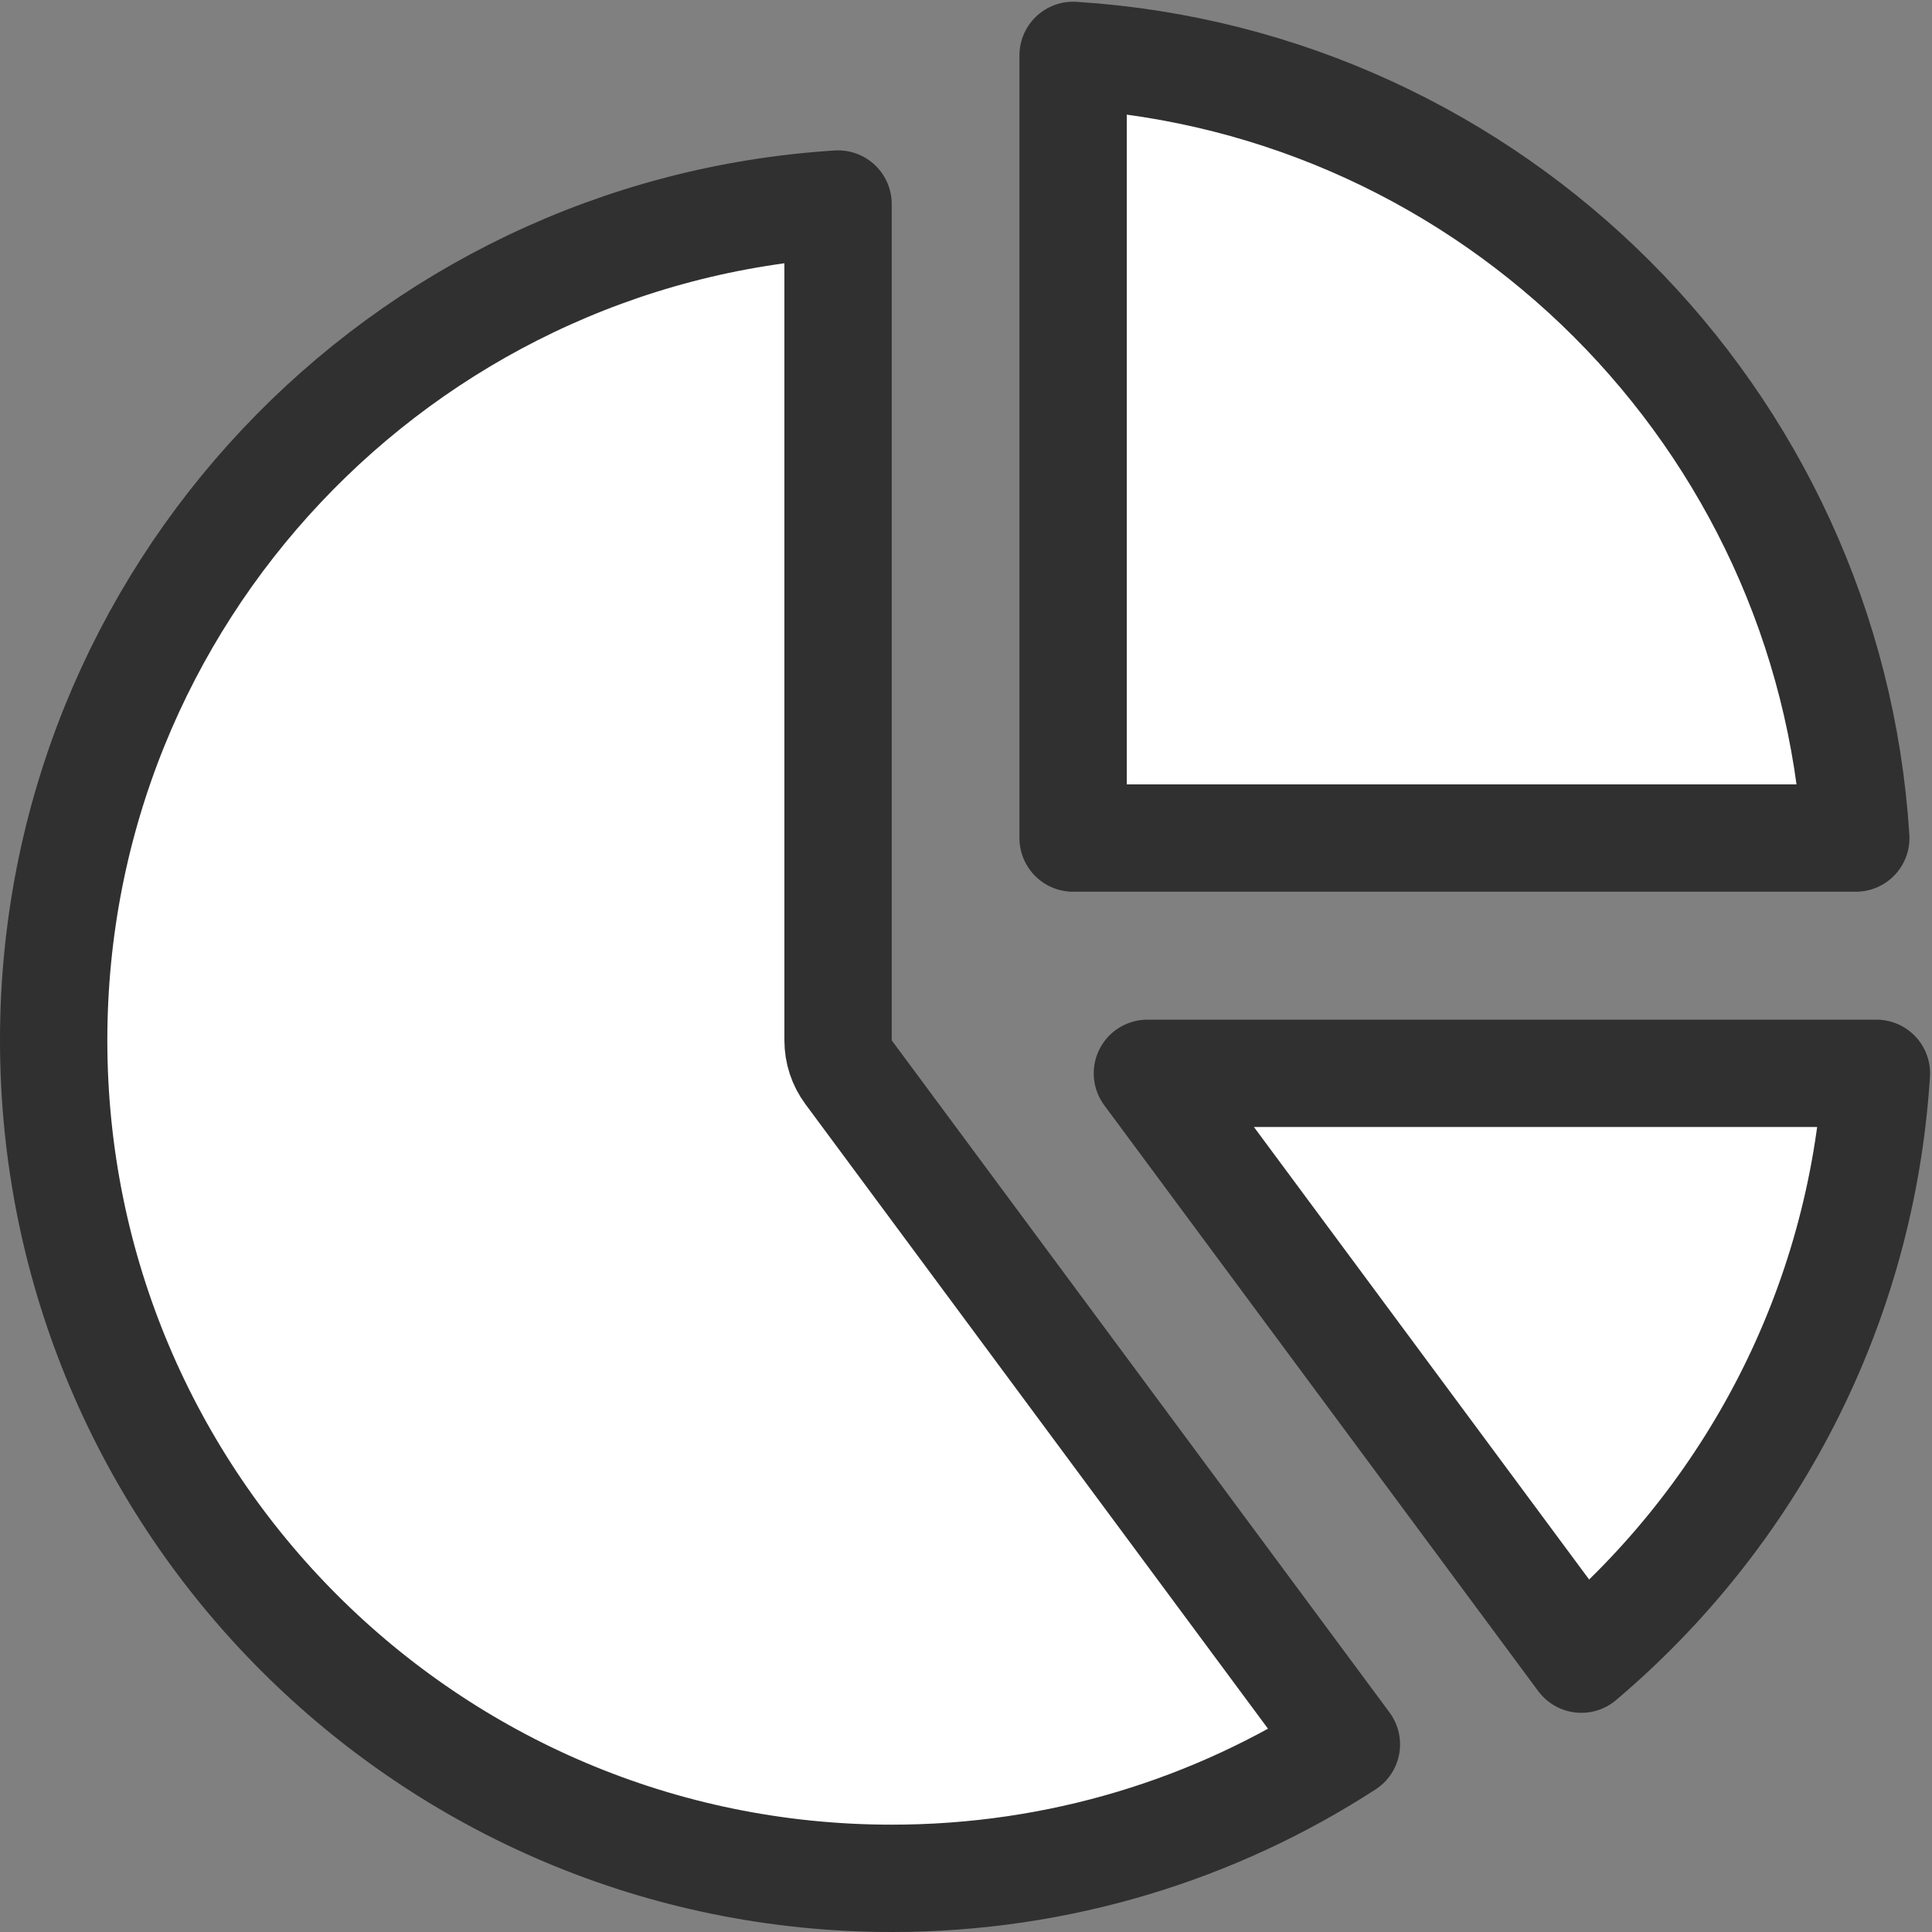
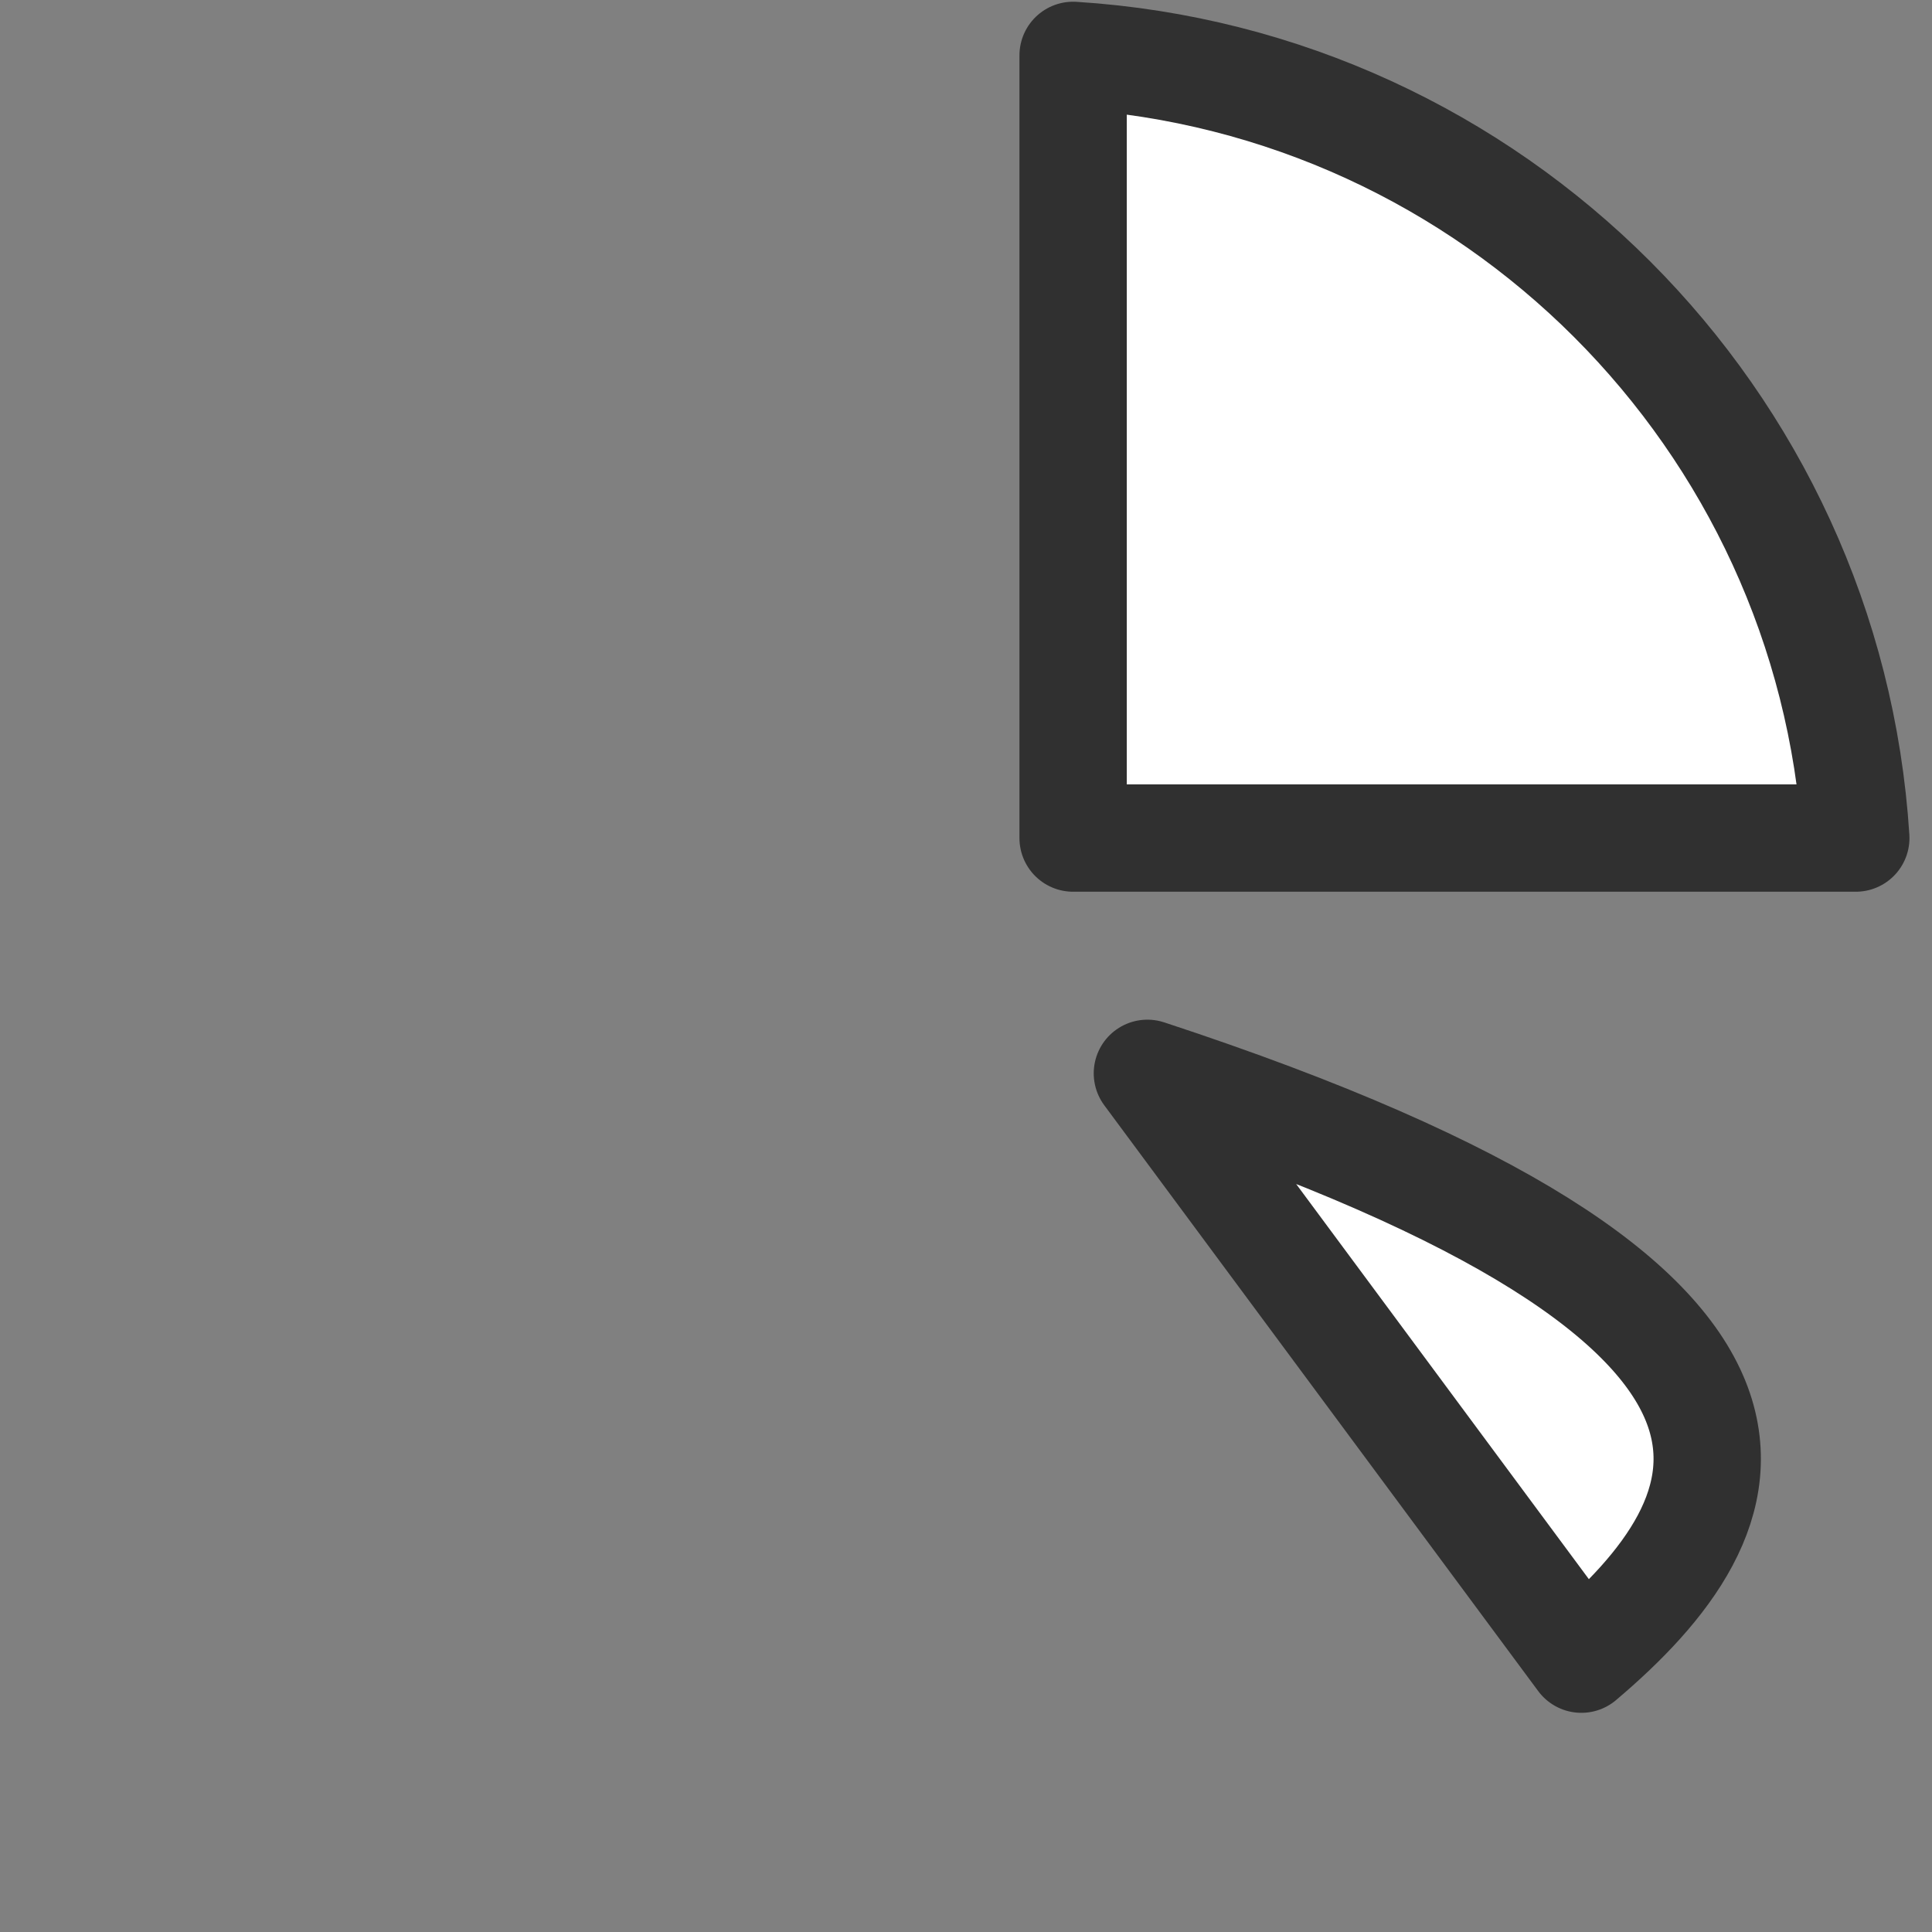
<svg xmlns="http://www.w3.org/2000/svg" width="18" height="18" viewBox="0 0 18 18" fill="none">
  <rect x="0" y="0" width="18" height="18" fill="#808080" stroke="none" />
-   <path d="M7.808 9.692C7.808 9.8 7.842 9.904 7.906 9.99L12.544 16.252C11.324 17.042 9.87 17.5 8.308 17.5C3.996 17.5 0.5 14.005 0.5 9.692C0.5 5.548 3.729 2.158 7.808 1.901V9.692Z" fill="white" stroke="#303030" stroke-linejoin="round" />
-   <path d="M10.69 10H17.482C17.344 12.186 16.306 14.127 14.733 15.458L10.69 10Z" fill="white" stroke="#303030" stroke-linejoin="round" />
+   <path d="M10.69 10C17.344 12.186 16.306 14.127 14.733 15.458L10.69 10Z" fill="white" stroke="#303030" stroke-linejoin="round" />
  <path d="M9.998 0.516C13.912 0.763 17.042 3.894 17.29 7.808H9.998V0.516Z" fill="white" stroke="#303030" stroke-linejoin="round" />
</svg>